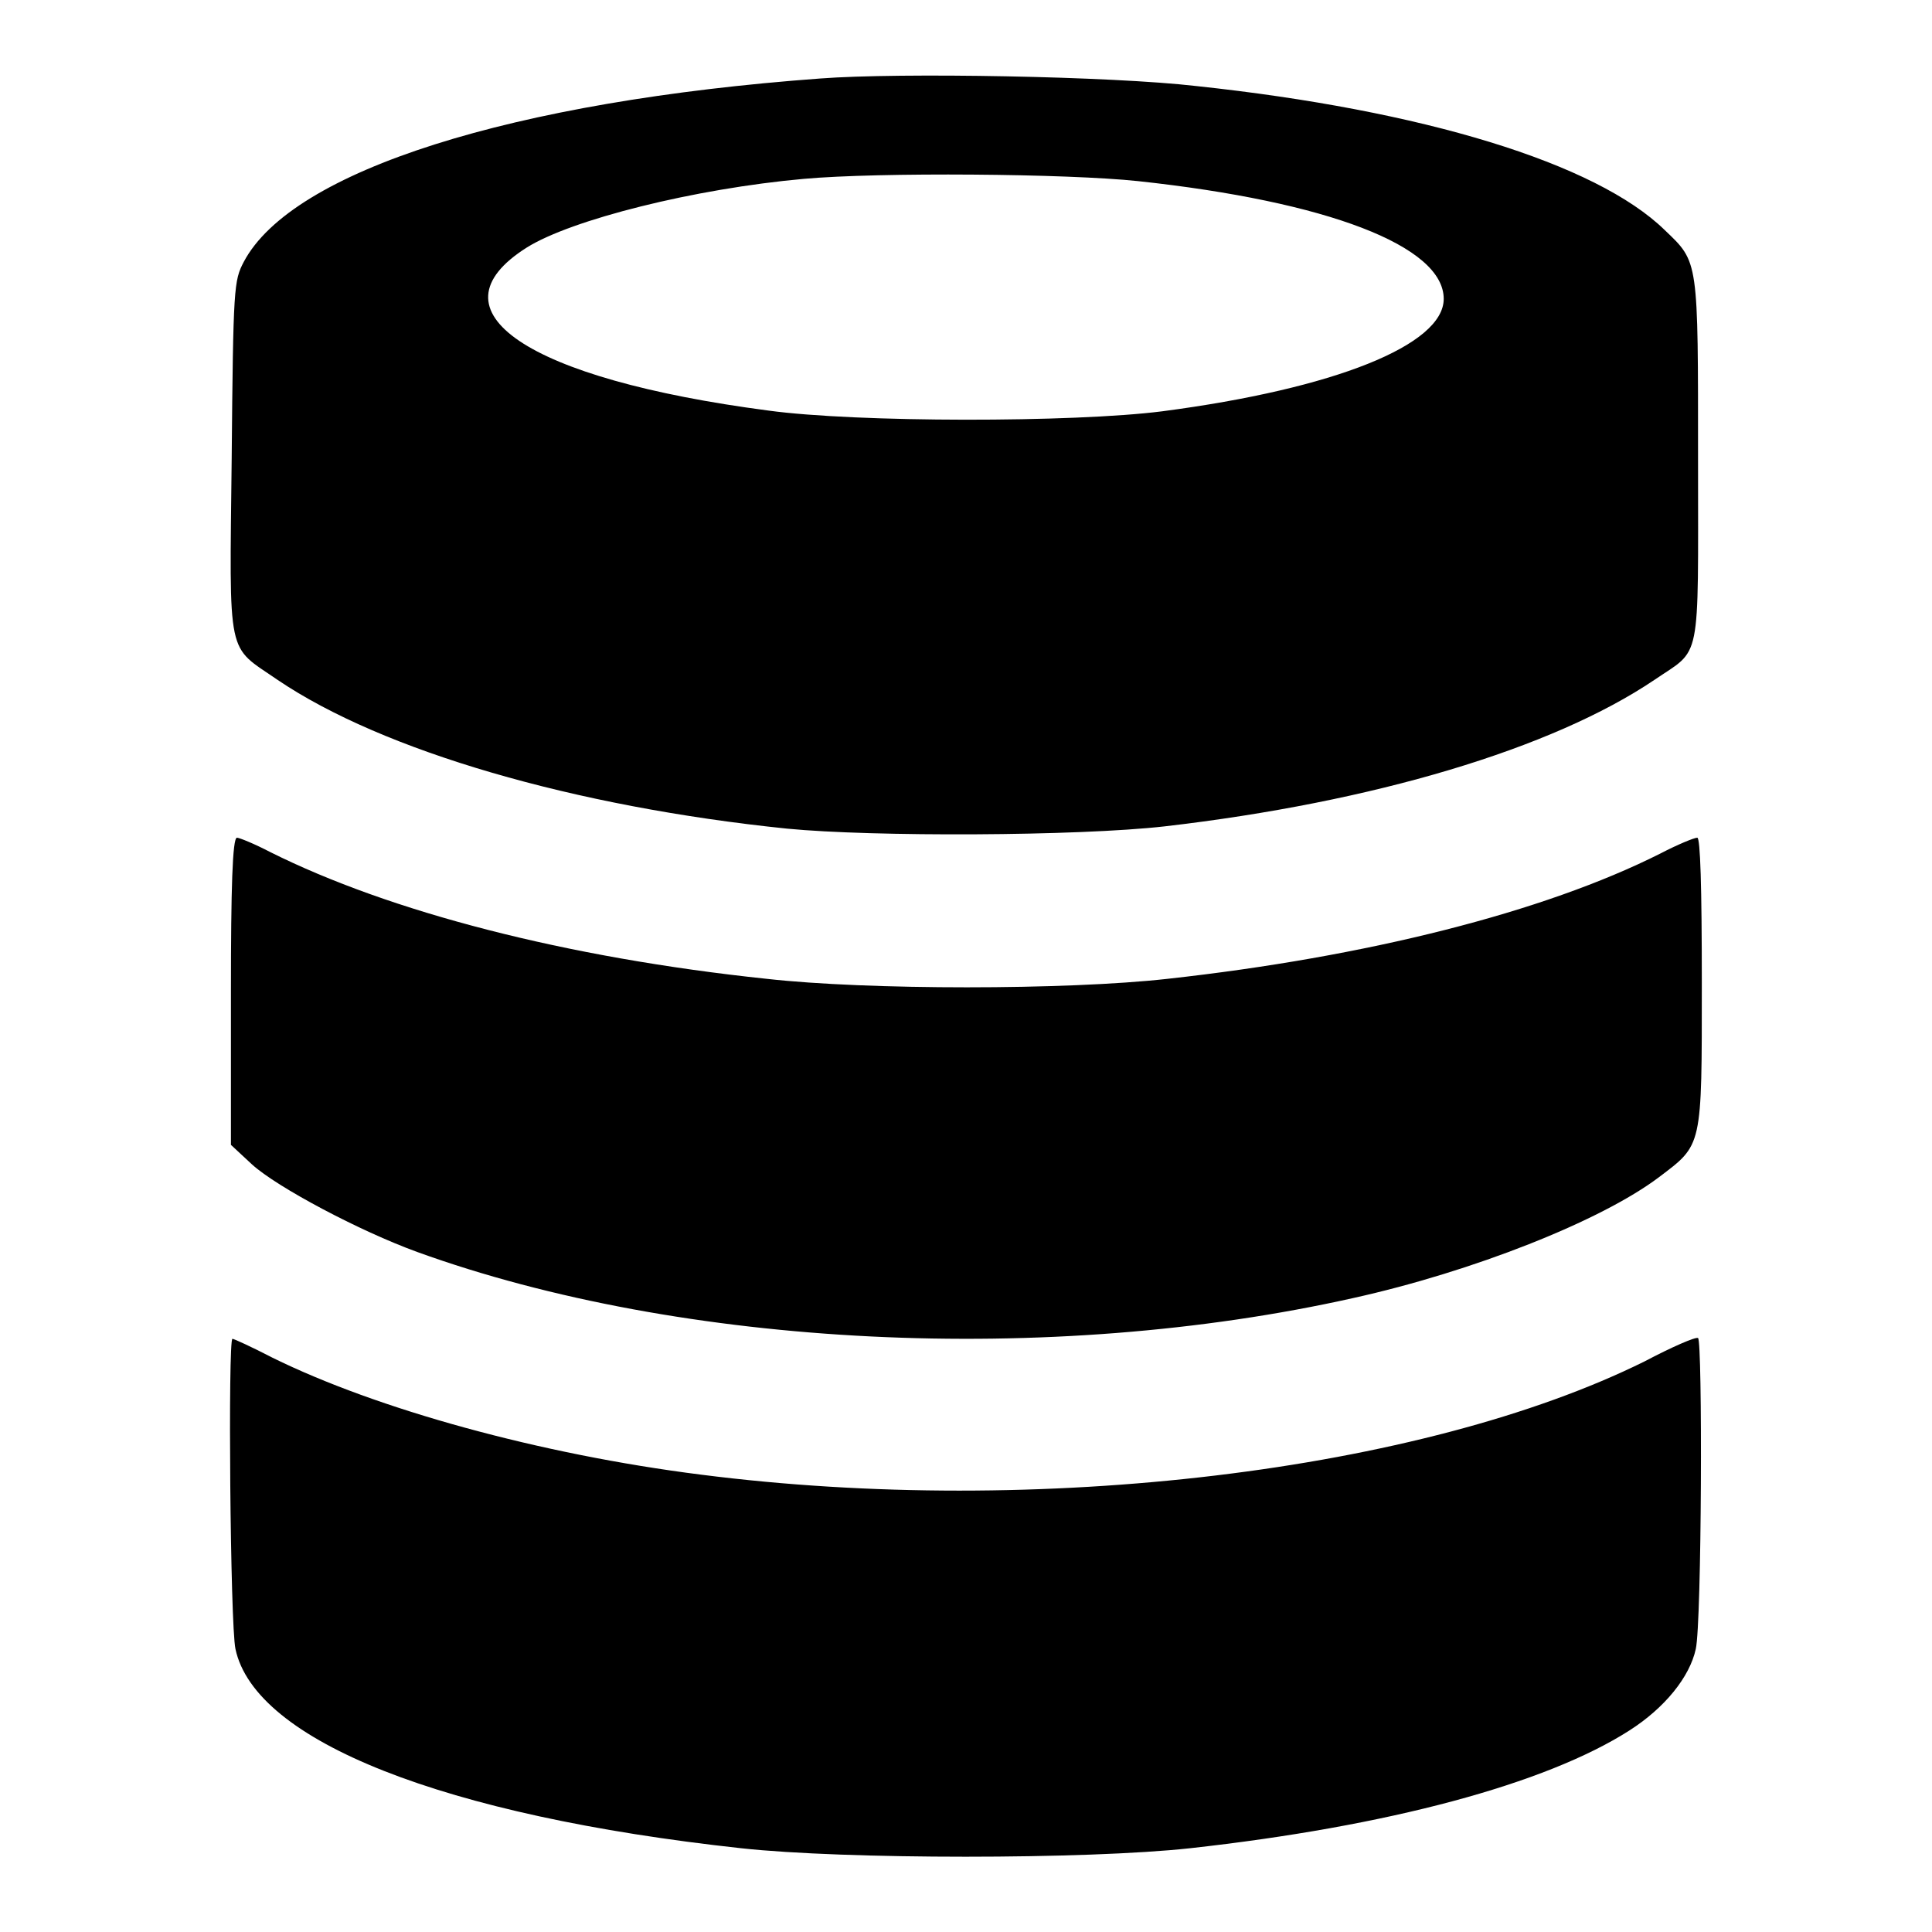
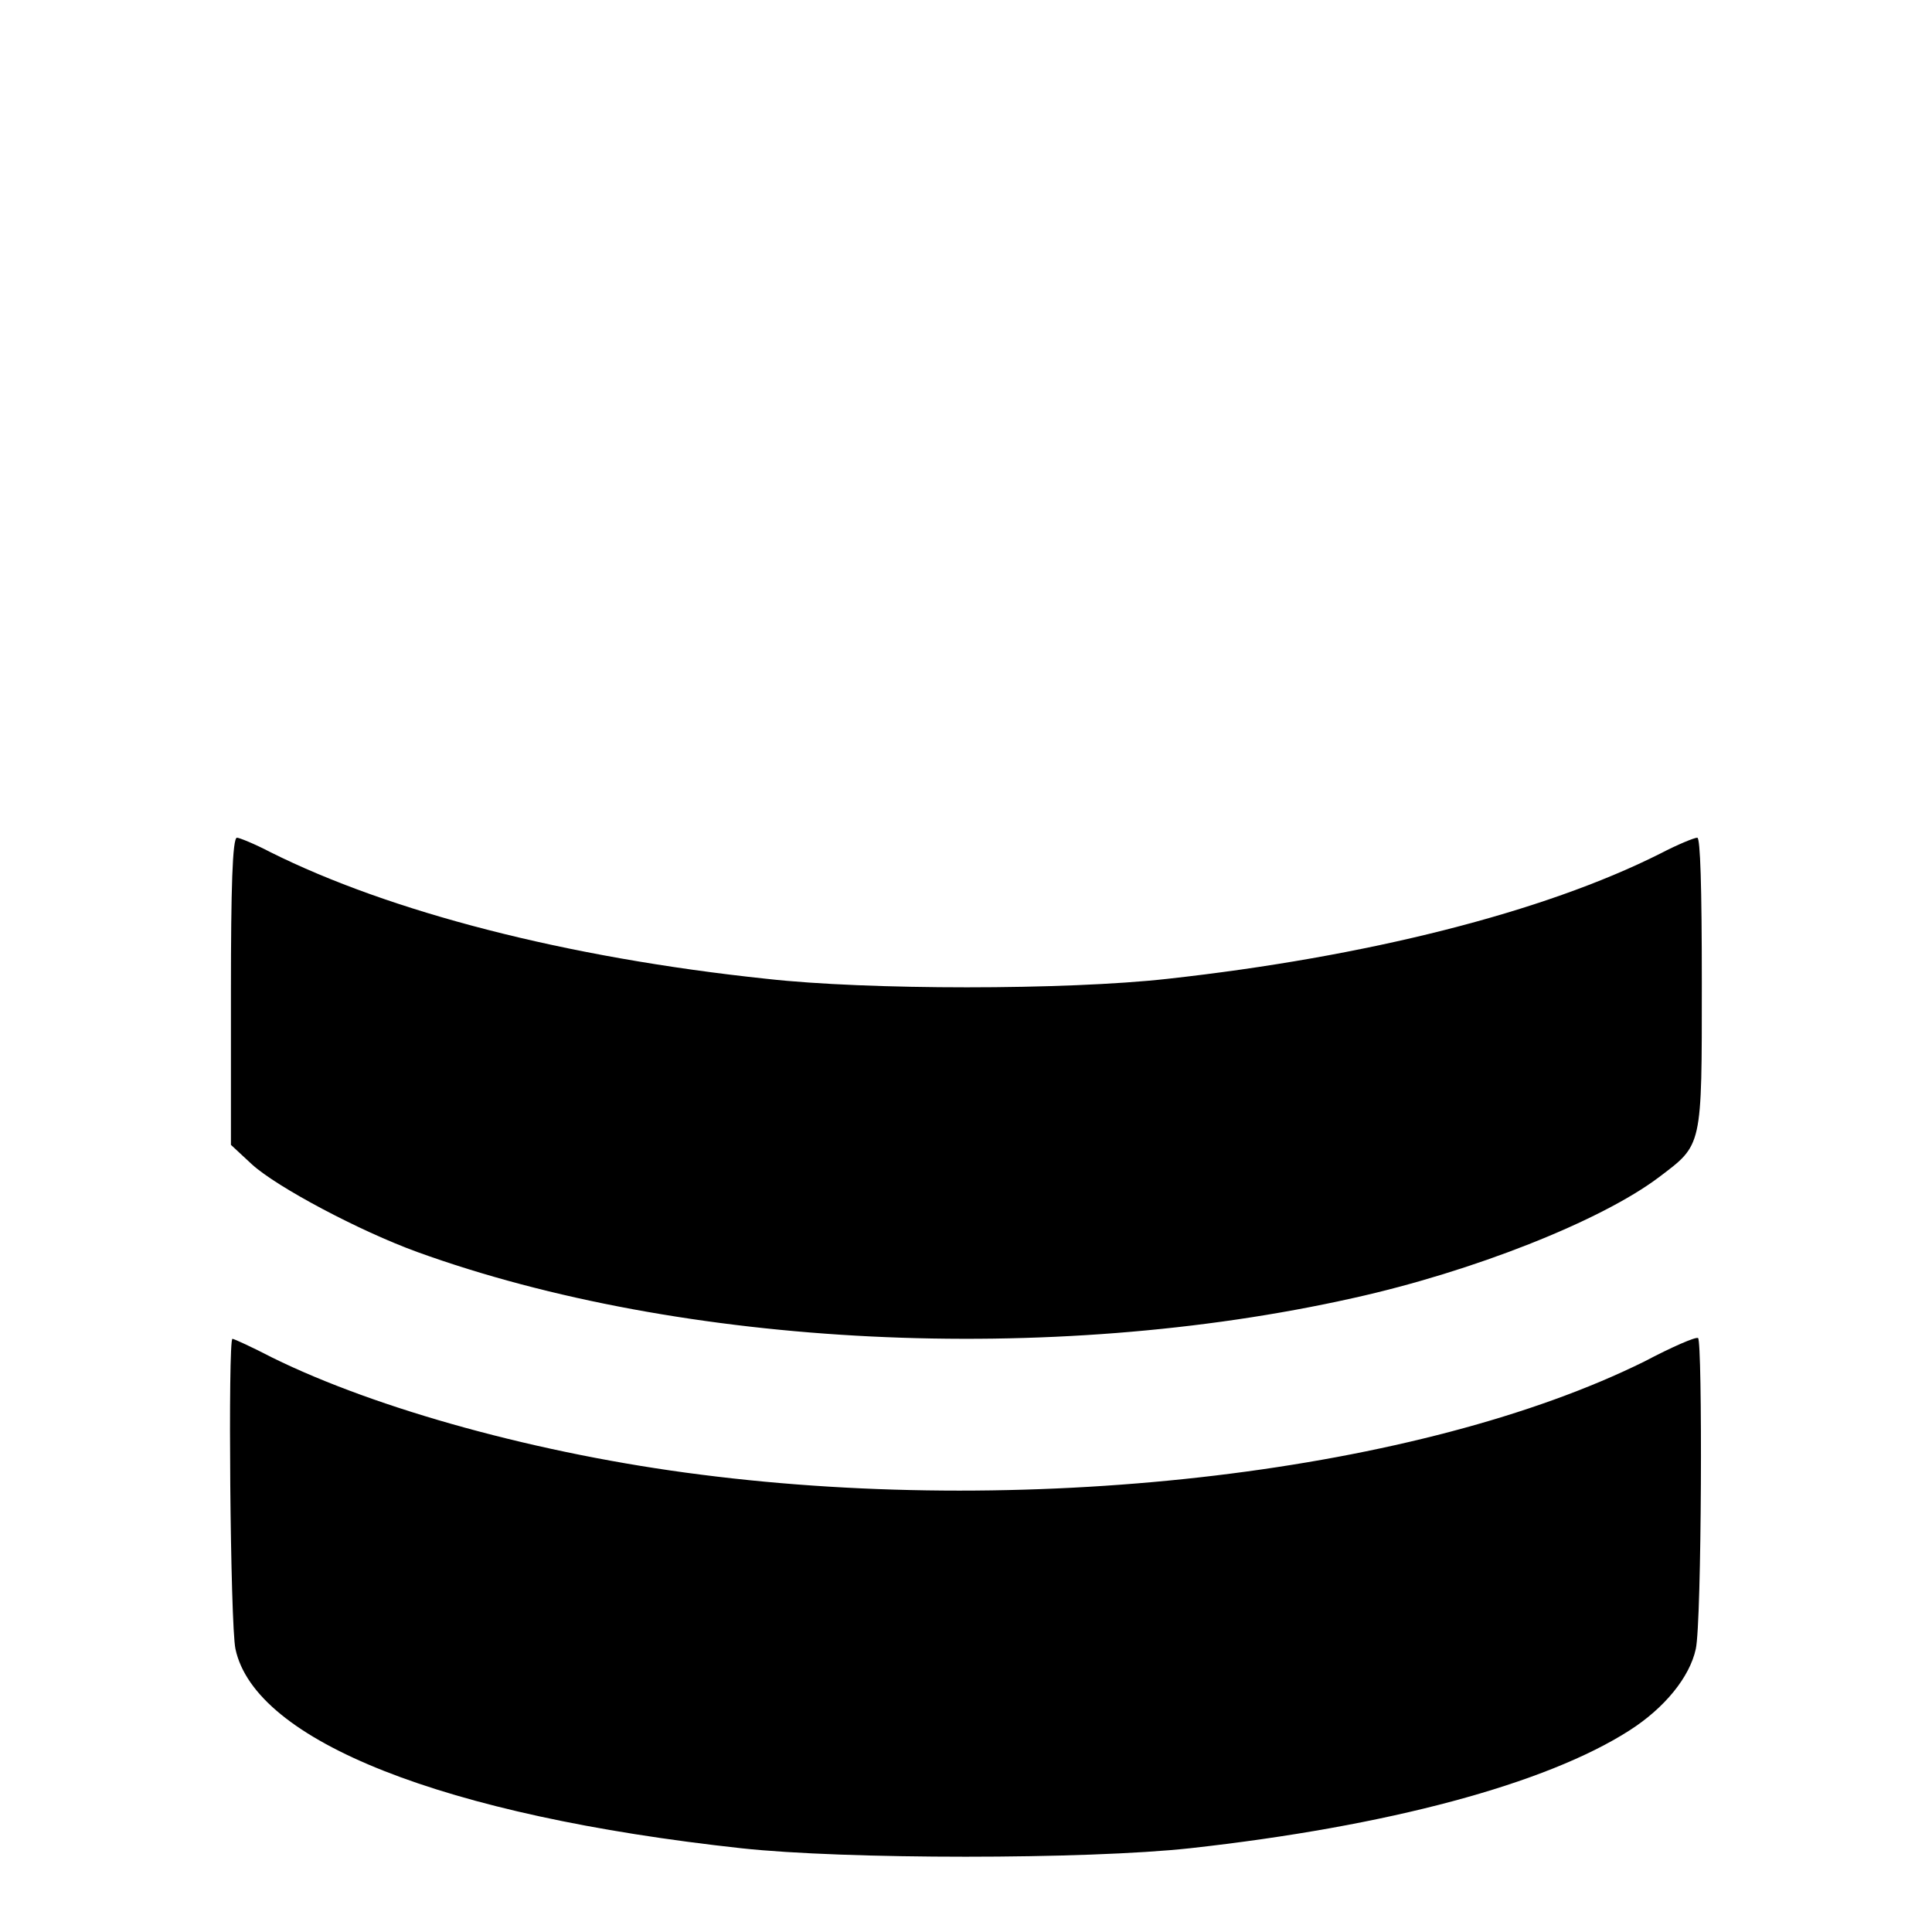
<svg xmlns="http://www.w3.org/2000/svg" version="1.1" x="0px" y="0px" viewBox="0 0 256 256" enable-background="new 0 0 256 256" xml:space="preserve">
  <g>
    <g>
      <g>
-         <path fill="#000000" d="M108.7,10.4c-40.8,3-70,12.2-76.4,24.3c-1.3,2.5-1.4,3.2-1.6,26c-0.3,27-0.7,24.7,6.1,29.4c13.9,9.4,39.3,16.8,67.5,19.7c11.3,1.1,38.5,1,50-0.3c27.7-3.2,51.4-10.3,64.9-19.4c6.3-4.3,5.8-1.7,5.8-29c0-26.8,0.1-26.3-4.4-30.6c-9.1-8.9-32.1-15.9-62.1-19.1C147.3,10.1,119.2,9.6,108.7,10.4z M150.8,24c25.1,2.7,40.5,8.6,40.5,15.6c0,6.1-14.4,11.9-37.3,14.9c-11.8,1.5-40.5,1.5-52.2-0.1c-32-4.2-45.3-13.2-32-21.6c5.9-3.7,22.2-7.8,36.7-9.1C116.5,22.8,141.4,23,150.8,24z" />
        <path fill="#000000" d="M30.6,131.3v20.4l2.8,2.6c3.3,3,14.2,8.8,21.9,11.6c35.1,12.7,83.8,15.1,124,6.1c15.8-3.5,32.8-10.2,40.5-16c5.8-4.4,5.7-3.8,5.7-25.8c0-12.7-0.2-19.2-0.6-19.2c-0.4,0-2.6,0.9-4.9,2.1c-15.5,7.8-39,13.7-65.3,16.6c-13.4,1.5-39.8,1.5-53.1,0c-26.6-2.8-50-8.9-65.8-16.8c-2.1-1.1-4.1-1.9-4.4-1.9C30.8,111,30.6,117.8,30.6,131.3z" />
        <path fill="#000000" d="M217.9,180.4c-29.5,14.6-80.4,20.7-125,15c-21.4-2.7-43-8.7-56.8-15.5c-2.7-1.4-5.1-2.5-5.3-2.5c-0.6,0-0.3,37.9,0.4,41.1c2.6,12.2,27.6,22.1,67,26.4c13.7,1.5,45.8,1.5,59.5,0c26.2-2.9,47.1-8.5,58.2-15.6c4.7-3,8-7.1,8.8-10.8c0.8-3.6,0.9-40.9,0.3-41.2C224.7,177.1,221.5,178.5,217.9,180.4z" />
      </g>
    </g>
  </g>
</svg>